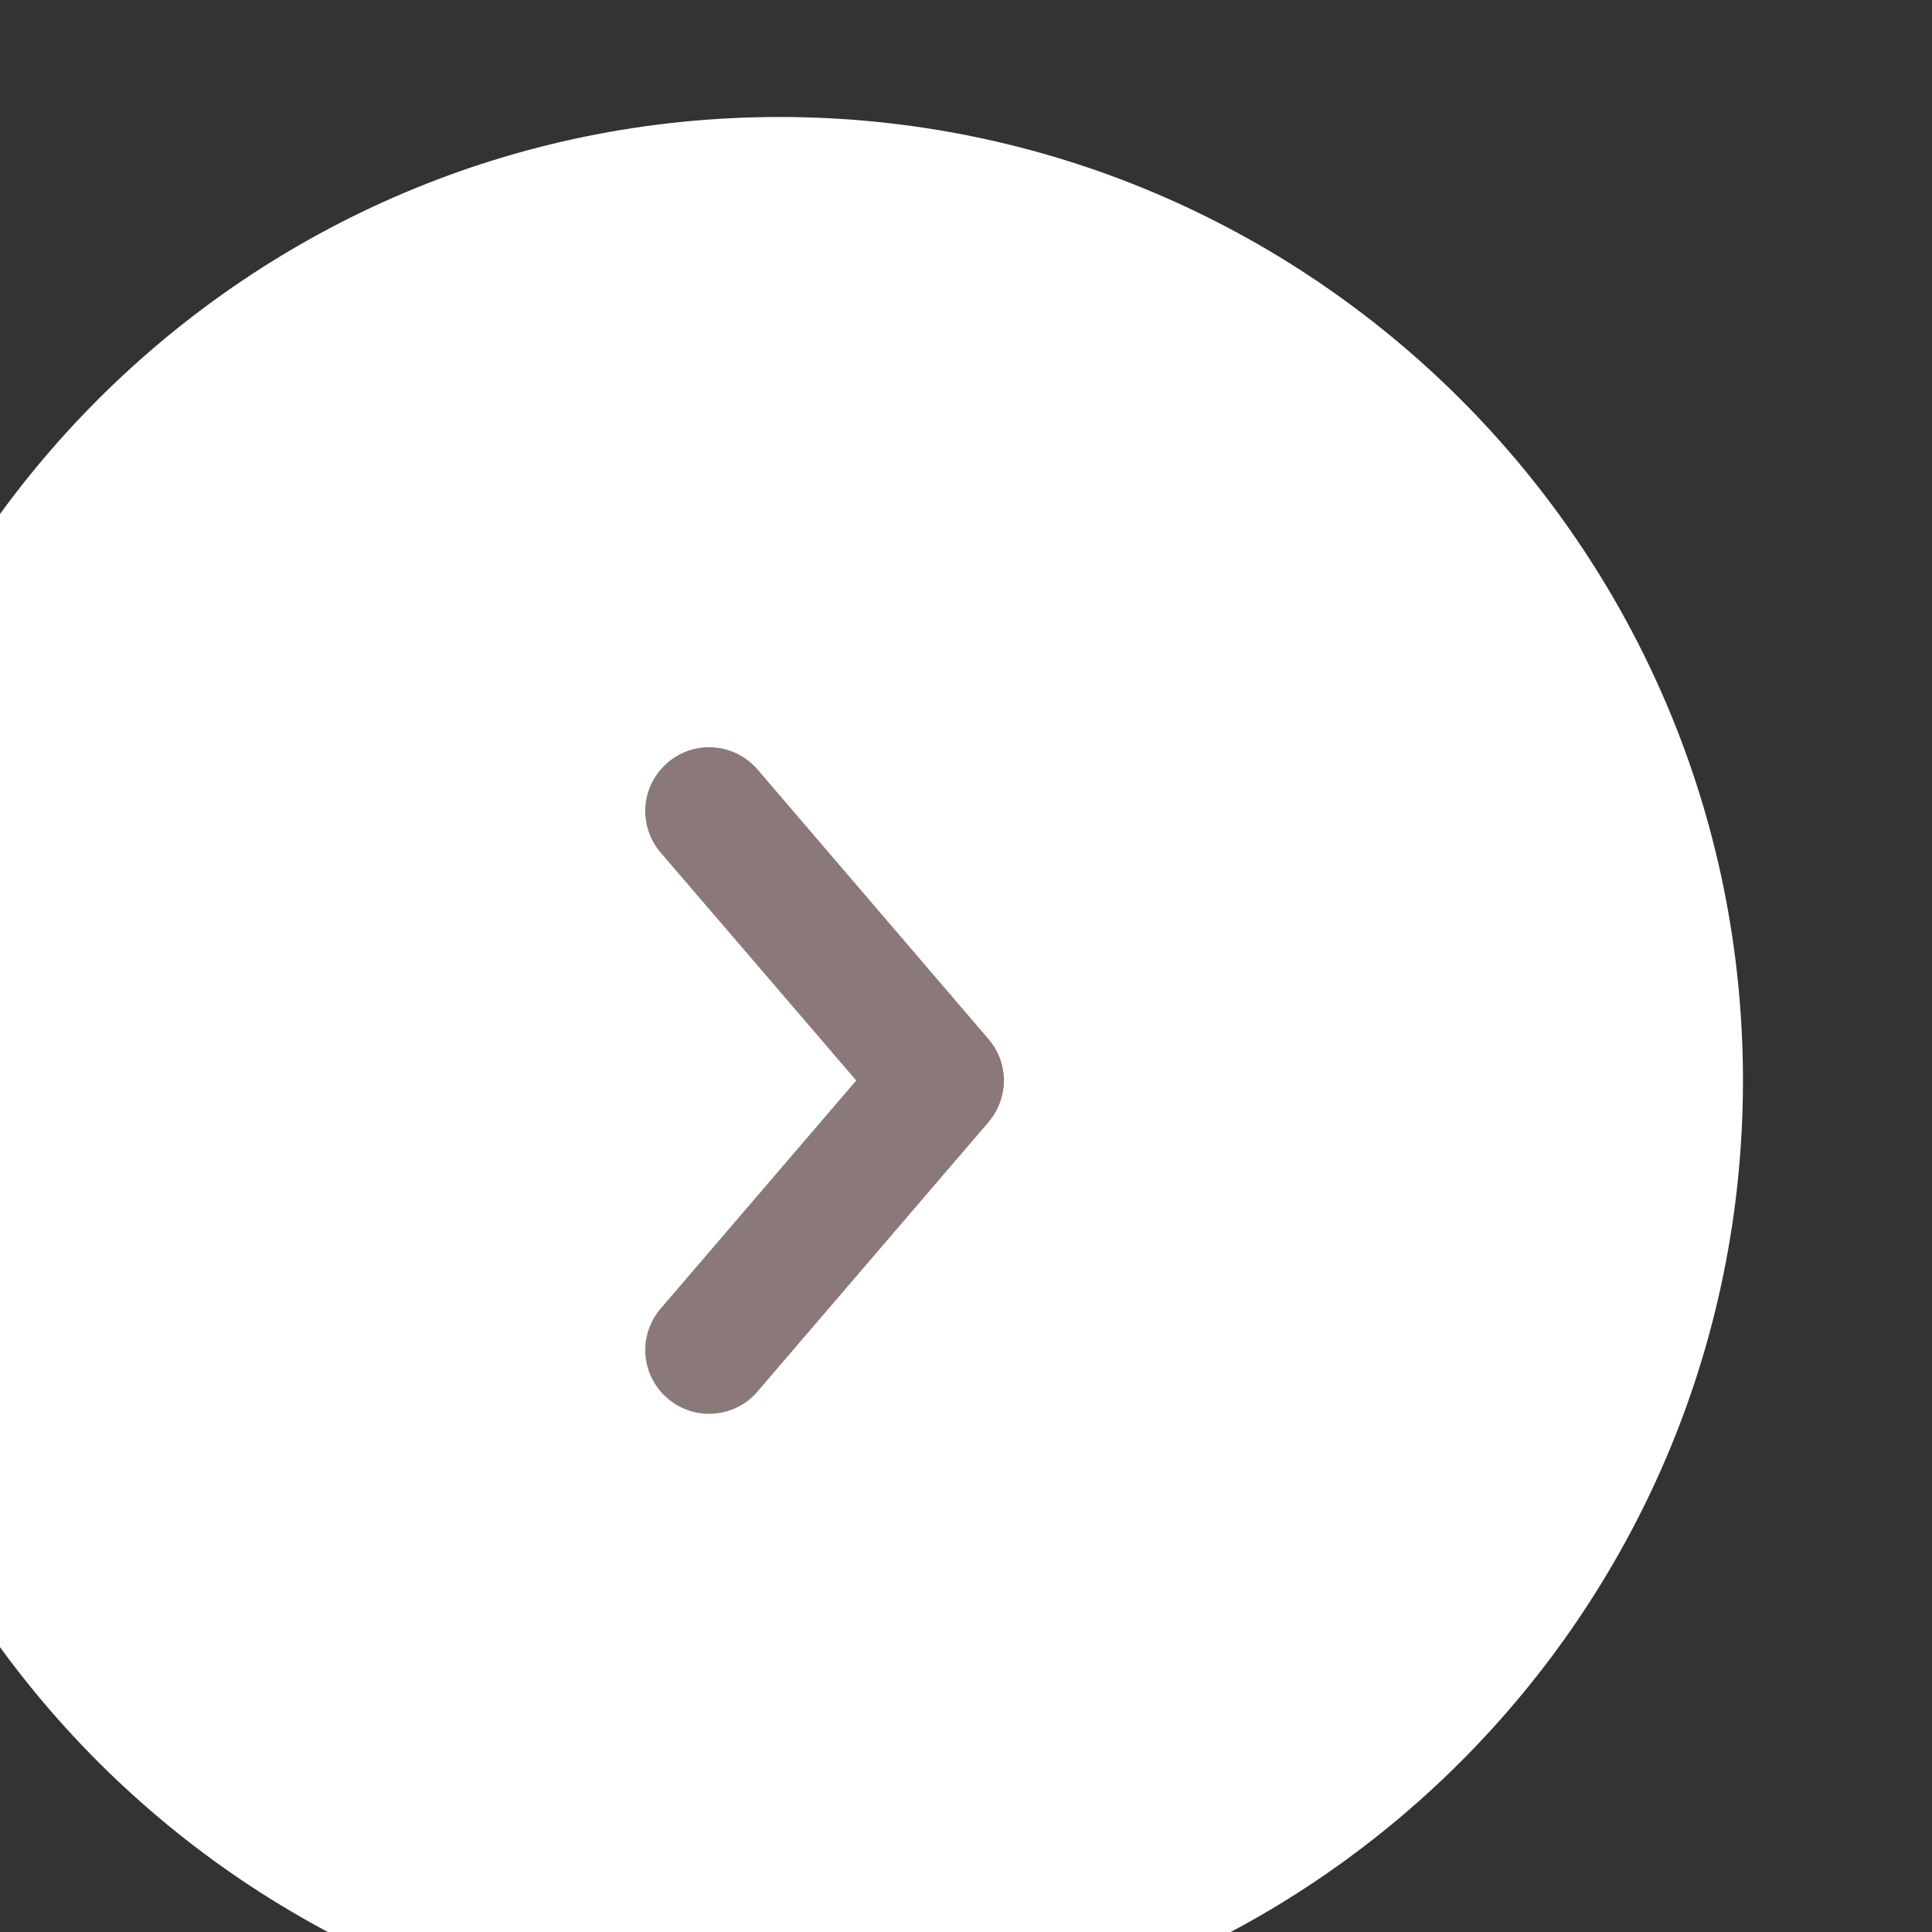
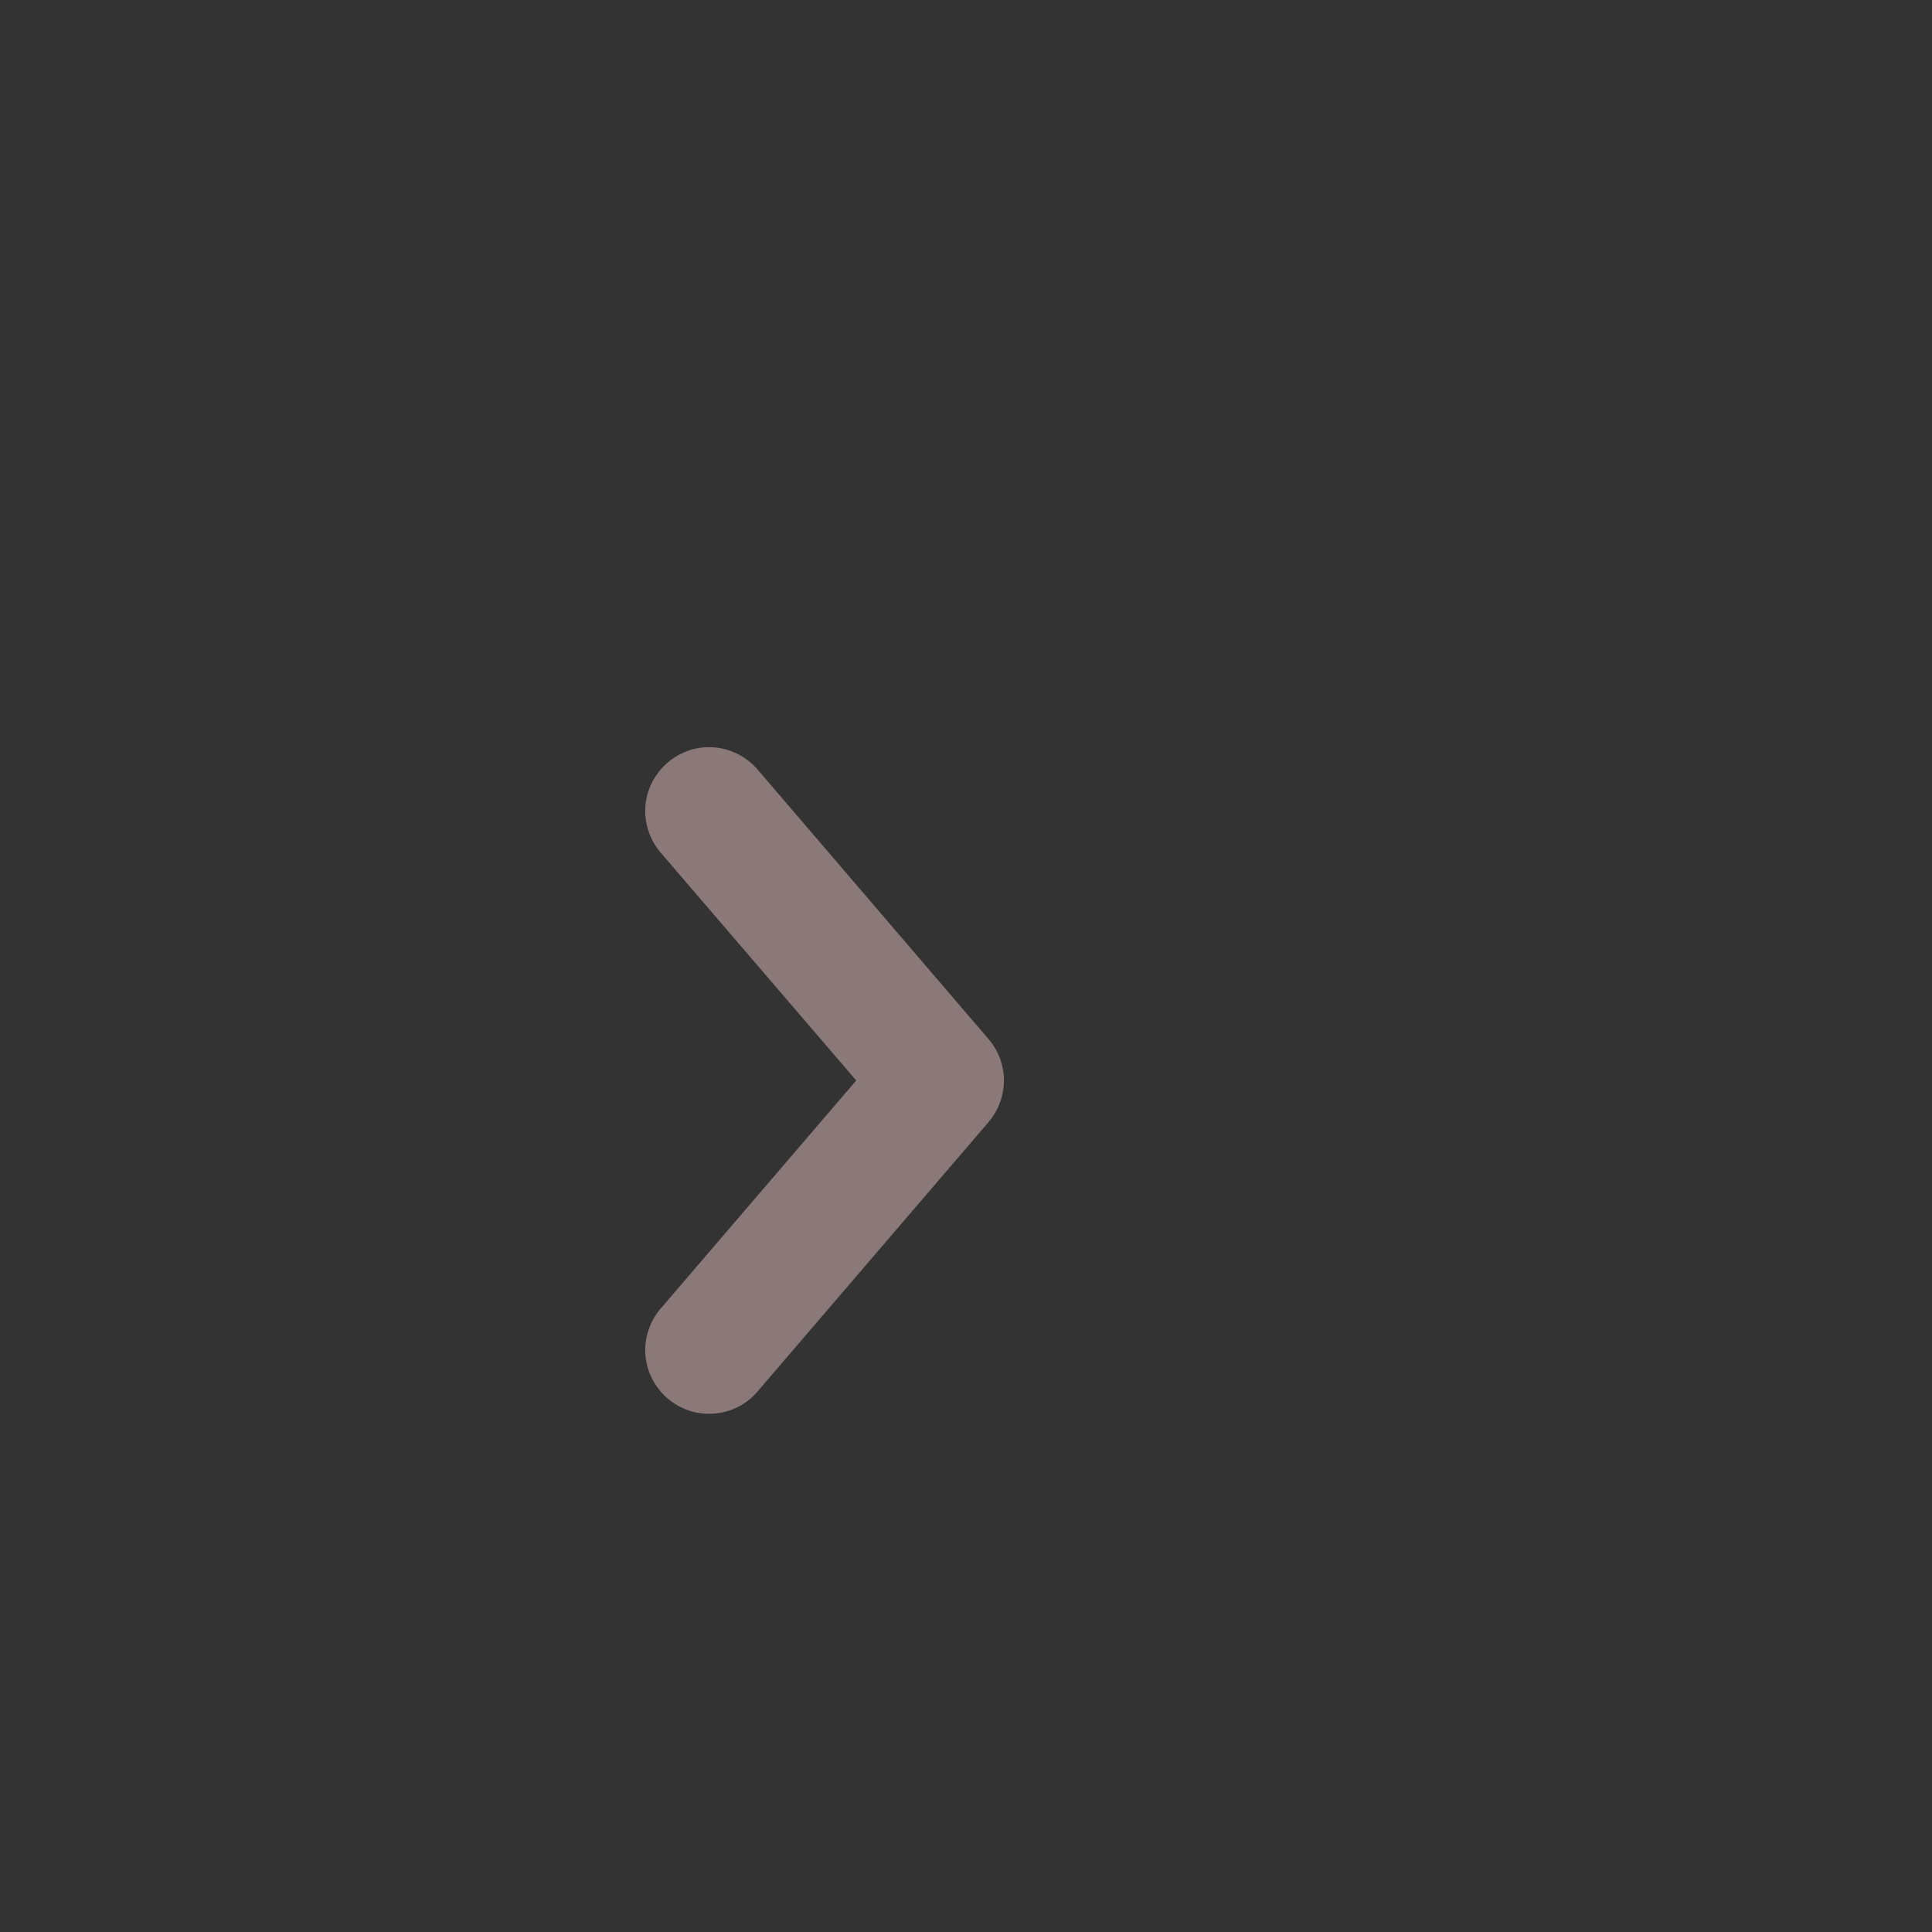
<svg xmlns="http://www.w3.org/2000/svg" version="1.1" id="svg1" width="11.849" height="11.849" viewBox="0 0 11.849 11.849">
  <rect x="0" y="0" width="11.849" height="11.849" fill="#333333" stroke="none" />
  <defs id="defs1" />
  <g id="g1" transform="translate(-452.016,-926.151)">
-     <path id="path378" d="m 3434.55,2152.47 c 24.53,0 44.44,-19.91 44.44,-44.43 0,-24.53 -19.91,-44.44 -44.44,-44.44 -24.52,0 -44.43,19.91 -44.43,44.44 0,24.52 19.91,44.43 44.43,44.43" style="fill:#ffffff;fill-opacity:1;fill-rule:evenodd;stroke:none" transform="matrix(0.133,0,0,-0.133,0,1213.147)" />
    <path id="path380" d="m 3444.9,2108.31 c -0.06,0.61 -0.3,1.18 -0.7,1.64 l -10.59,12.36 c -0.56,0.69 -1.4,1.1 -2.3,1.1 -1.61,0 -2.94,-1.33 -2.94,-2.94 0,-0.74 0.28,-1.45 0.77,-1.99 l 8.96,-10.44 -8.96,-10.45 c -0.49,-0.54 -0.77,-1.25 -0.77,-1.98 0,-1.62 1.33,-2.94 2.94,-2.94 0.9,0 1.74,0.4 2.3,1.1 l 10.59,12.35 c 0.52,0.61 0.77,1.4 0.7,2.19" style="fill:#8b797a;fill-opacity:1;fill-rule:nonzero;stroke:none" transform="matrix(0.133,0,0,-0.133,0,1213.147)" />
  </g>
</svg>